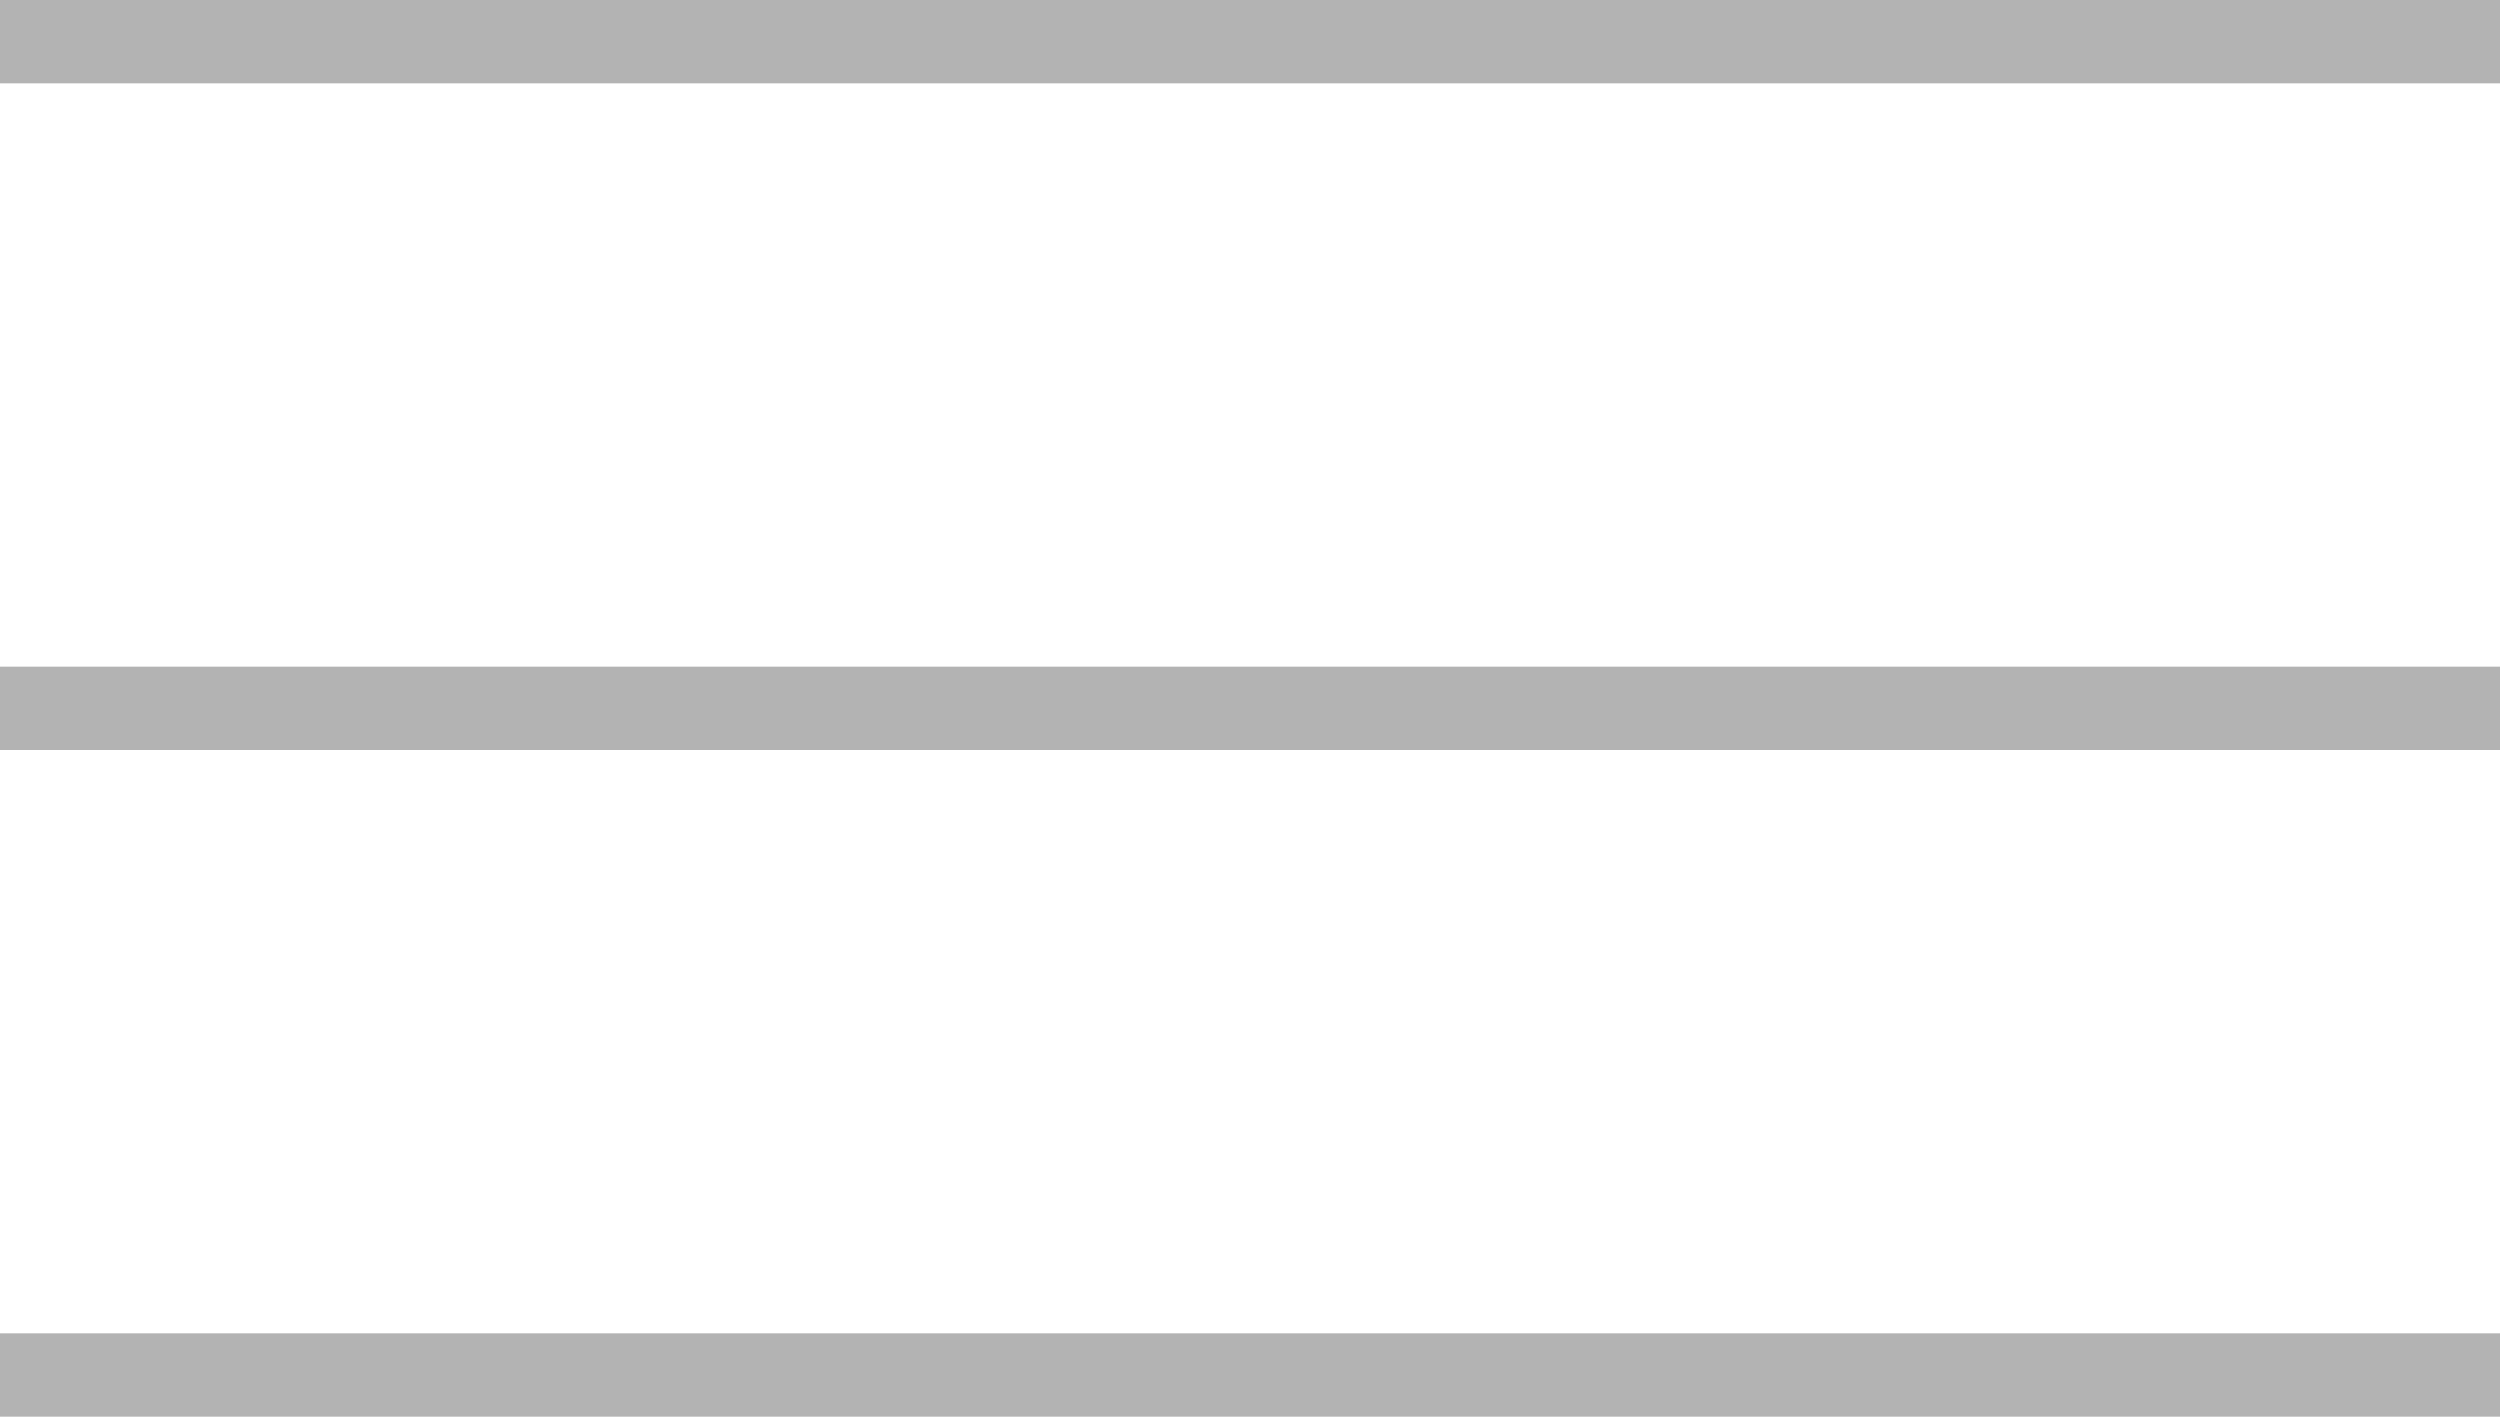
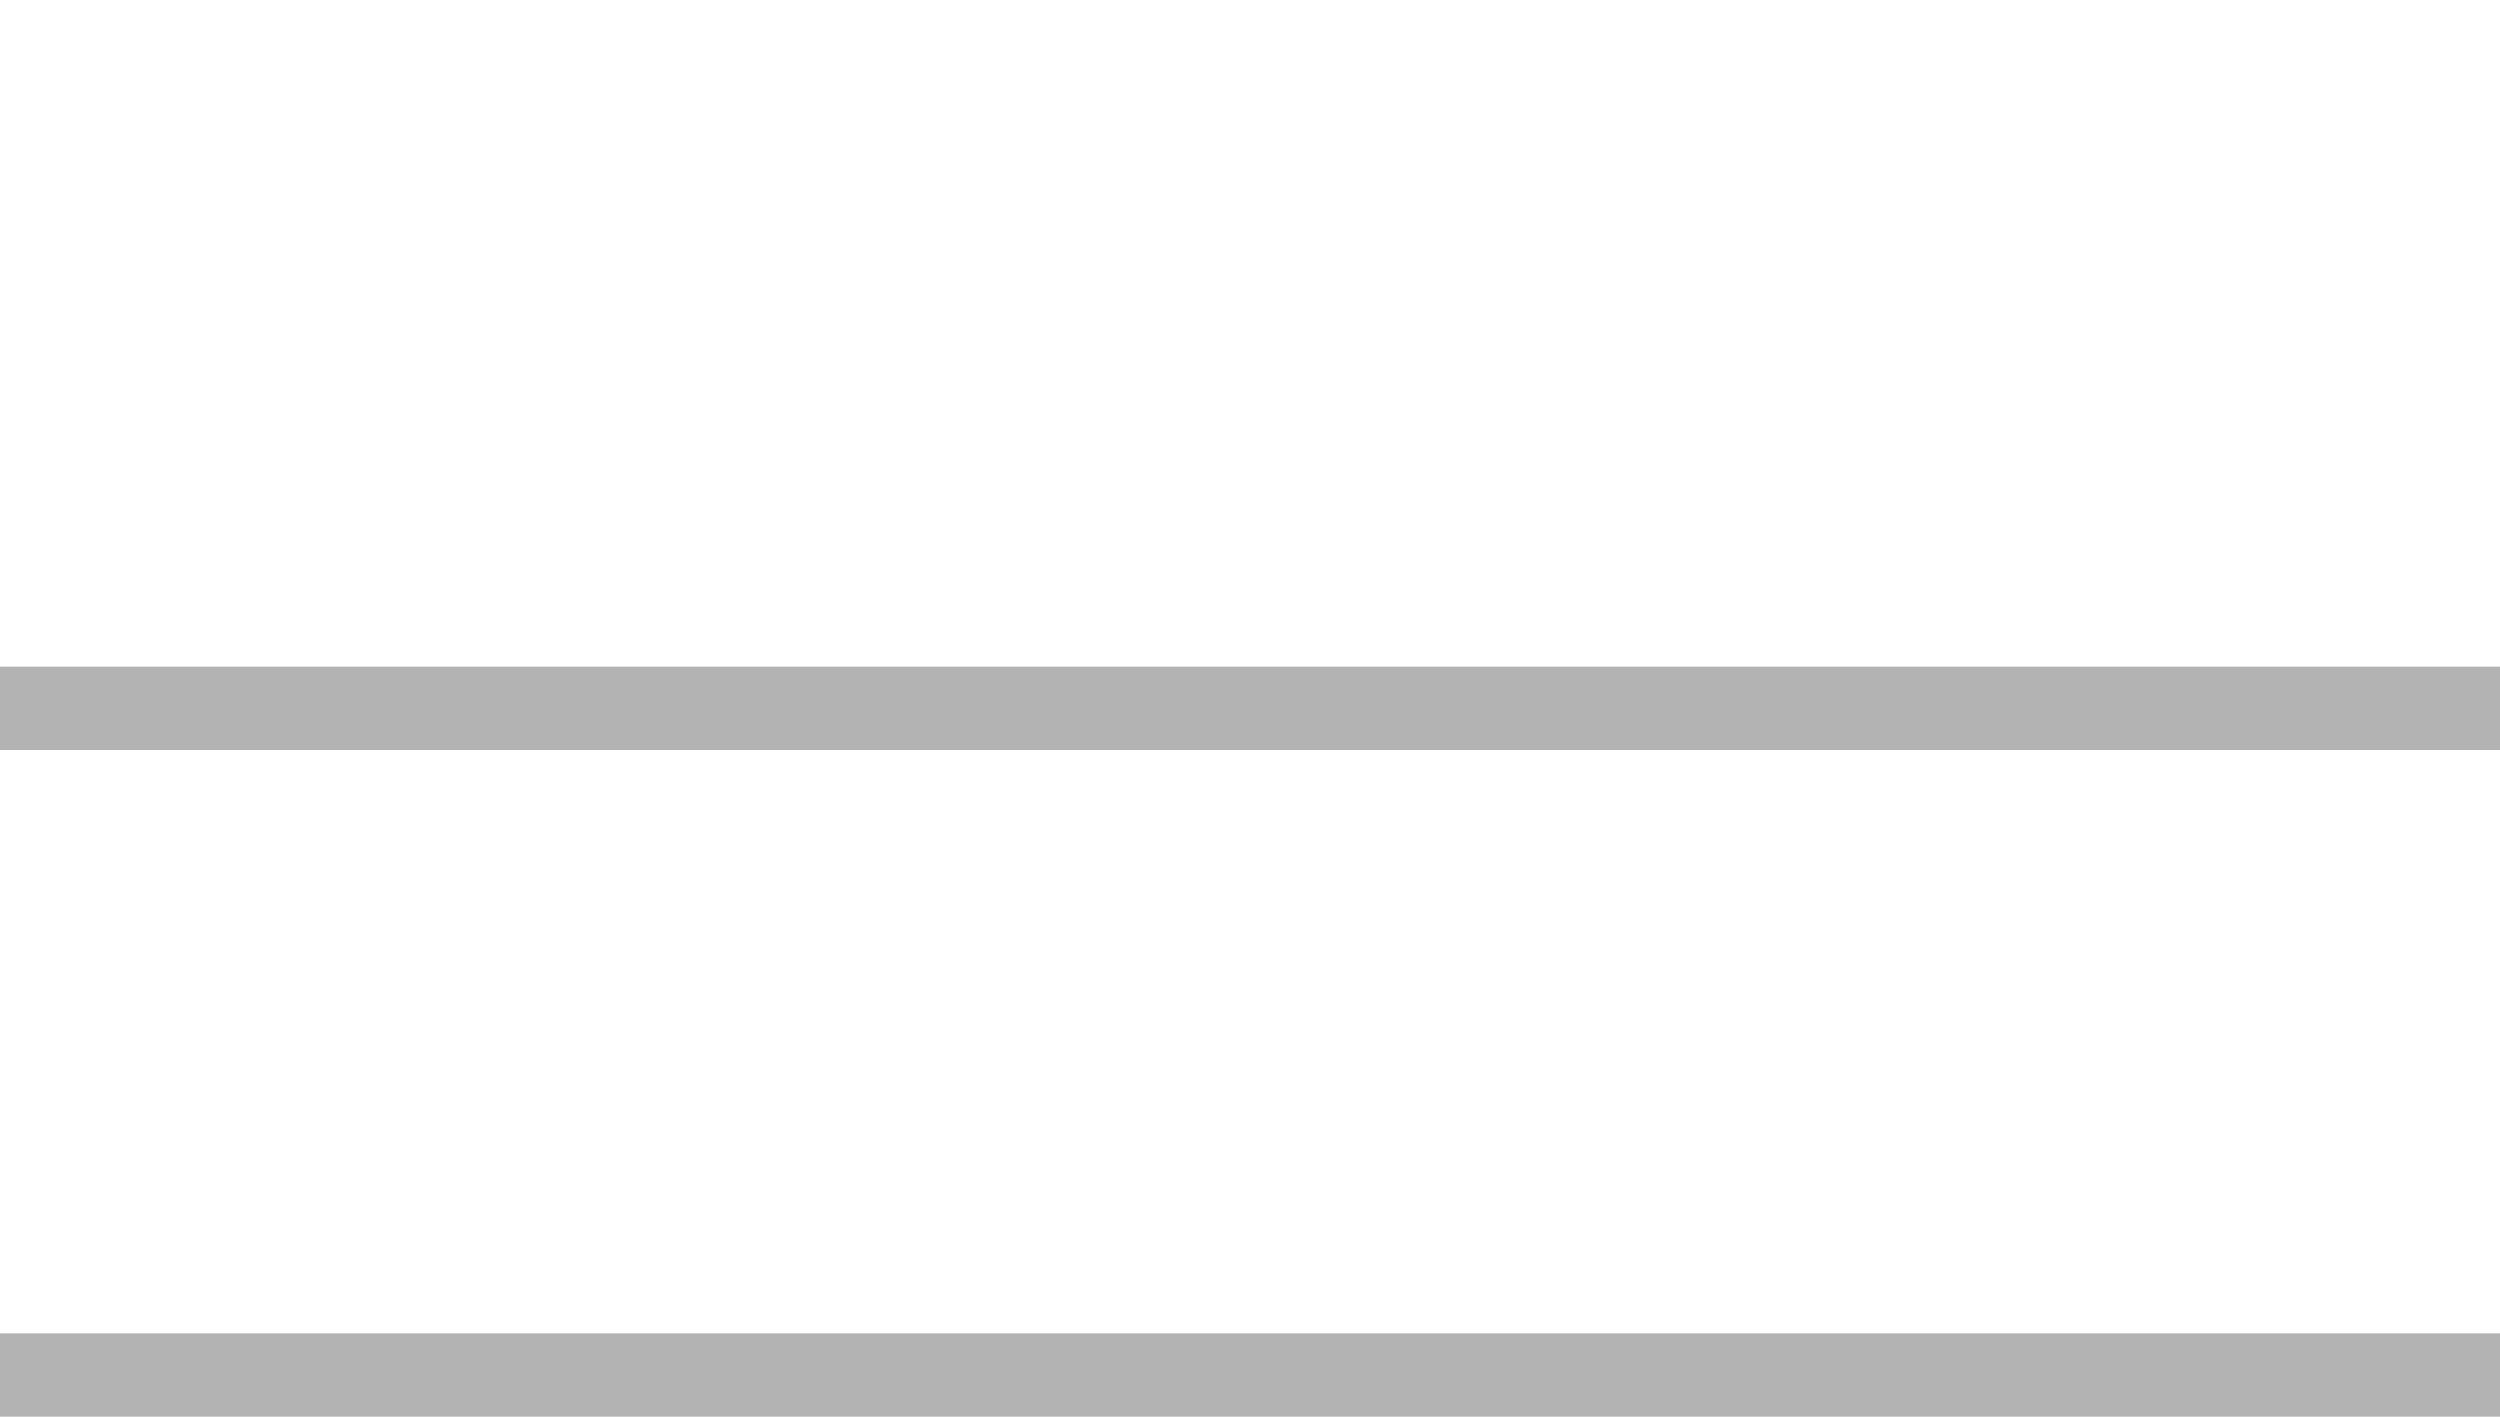
<svg xmlns="http://www.w3.org/2000/svg" width="30" height="17" viewBox="0 0 30 17" fill="none">
-   <line y1="0.5" x2="30" y2="0.5" stroke="#B3B3B3" />
  <line y1="8.5" x2="30" y2="8.5" stroke="#B3B3B3" />
  <line y1="16.5" x2="30" y2="16.5" stroke="#B3B3B3" />
</svg>